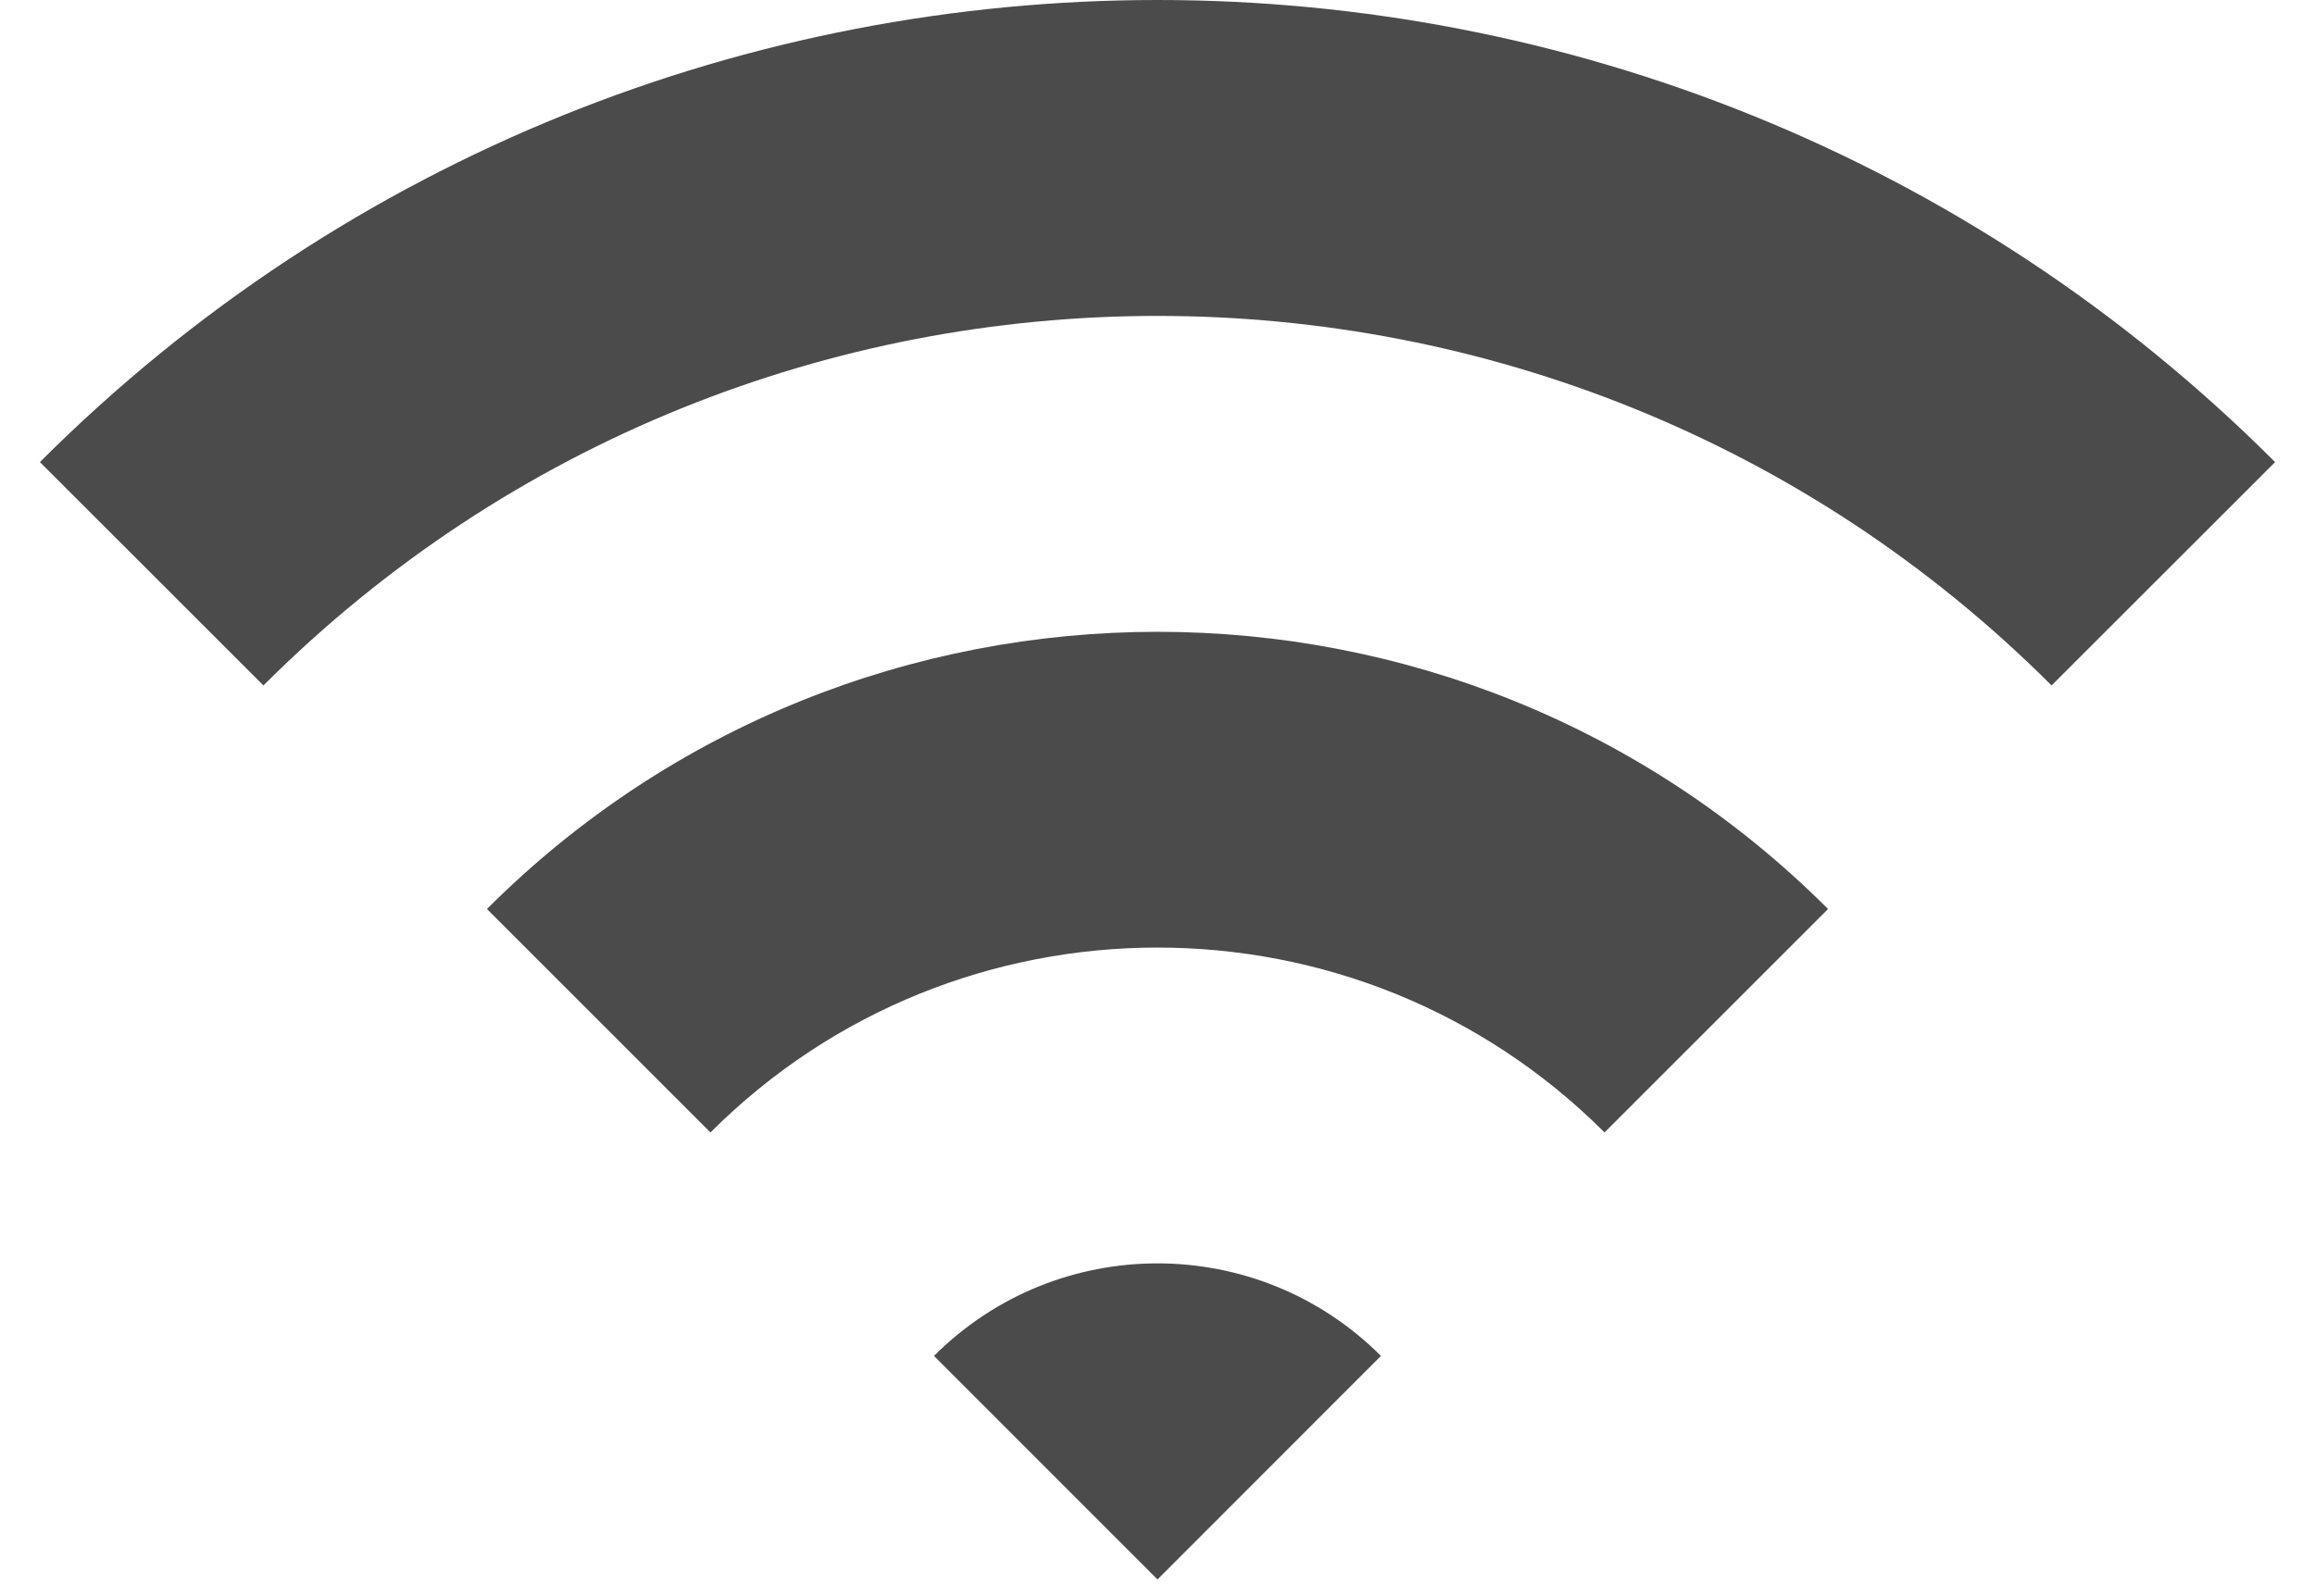
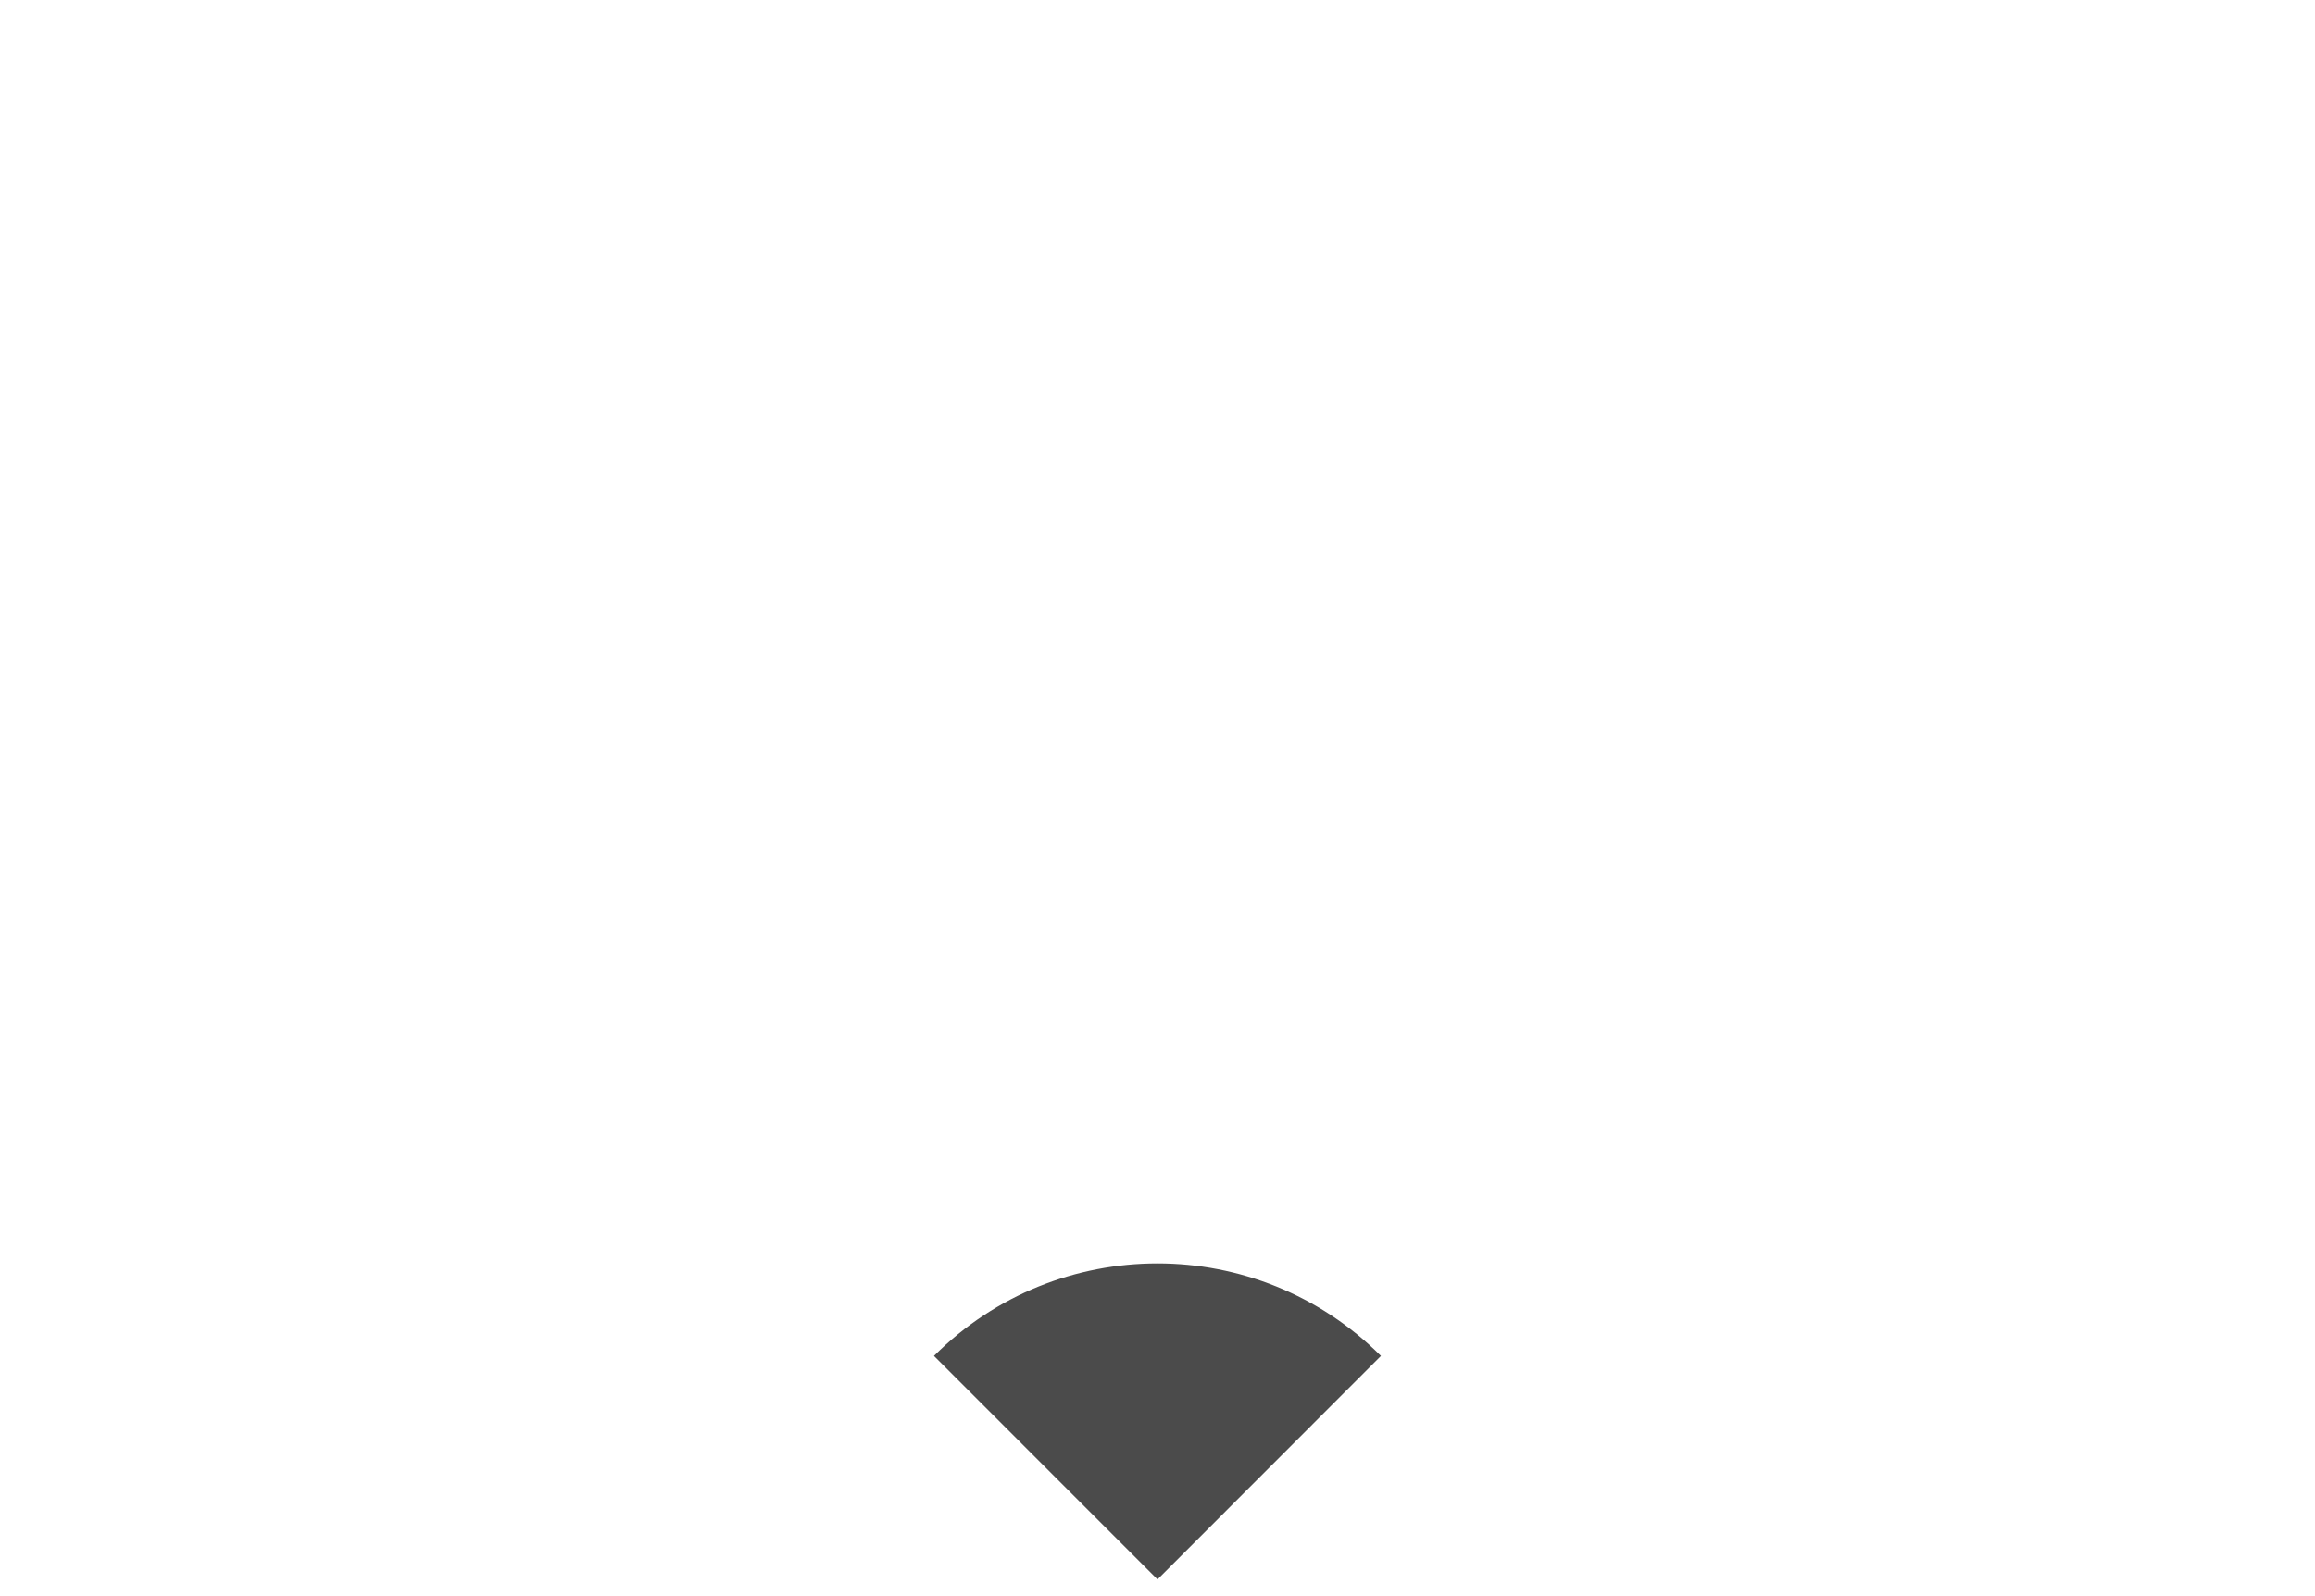
<svg xmlns="http://www.w3.org/2000/svg" width="29" height="20" viewBox="0 0 29 20" fill="none">
-   <path d="M0.5 5.79L3.3 8.589C9.477 2.414 19.525 2.416 25.7 8.589L28.5 5.79C20.781 -1.93 8.22 -1.93 0.5 5.79Z" fill="#4B4B4B" />
-   <path d="M6.1 11.39L8.9 14.19C11.988 11.101 17.011 11.101 20.1 14.19L22.9 11.39C18.27 6.759 10.731 6.759 6.1 11.39Z" fill="#4B4B4B" />
  <path d="M11.7 16.99L14.5 19.791L17.299 16.99C15.754 15.444 13.246 15.444 11.7 16.99Z" fill="#4B4B4B" />
</svg>